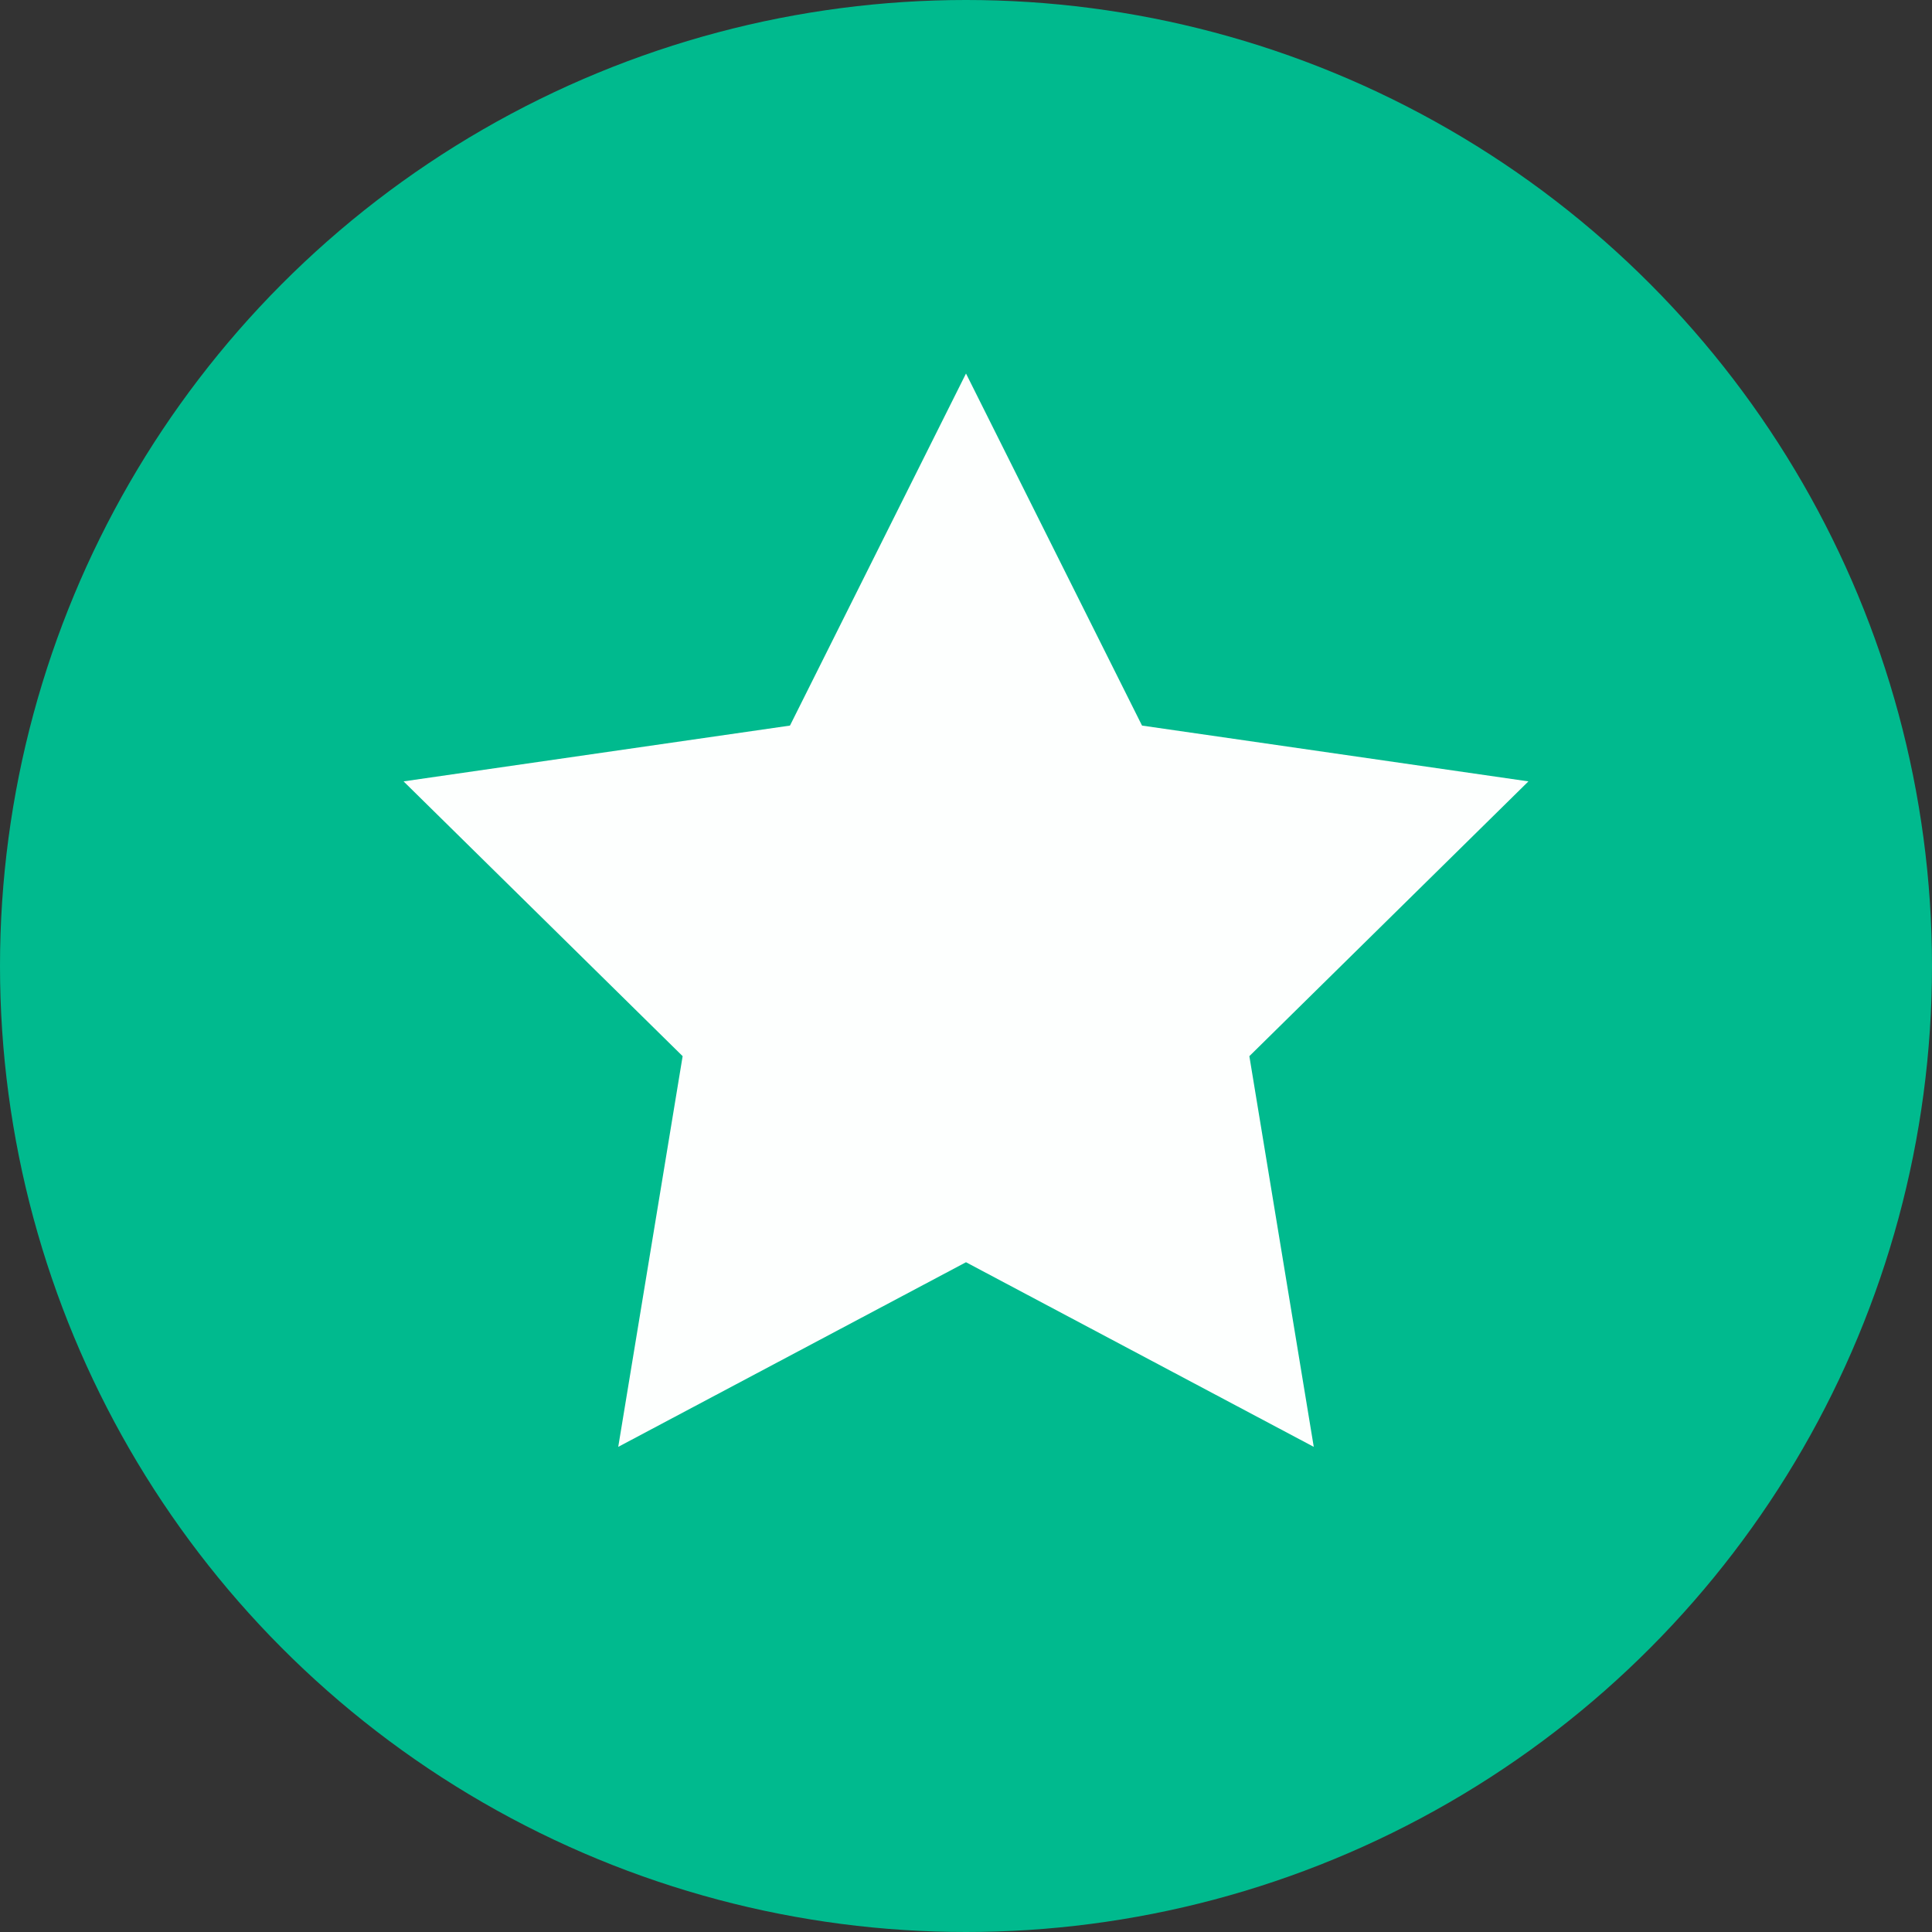
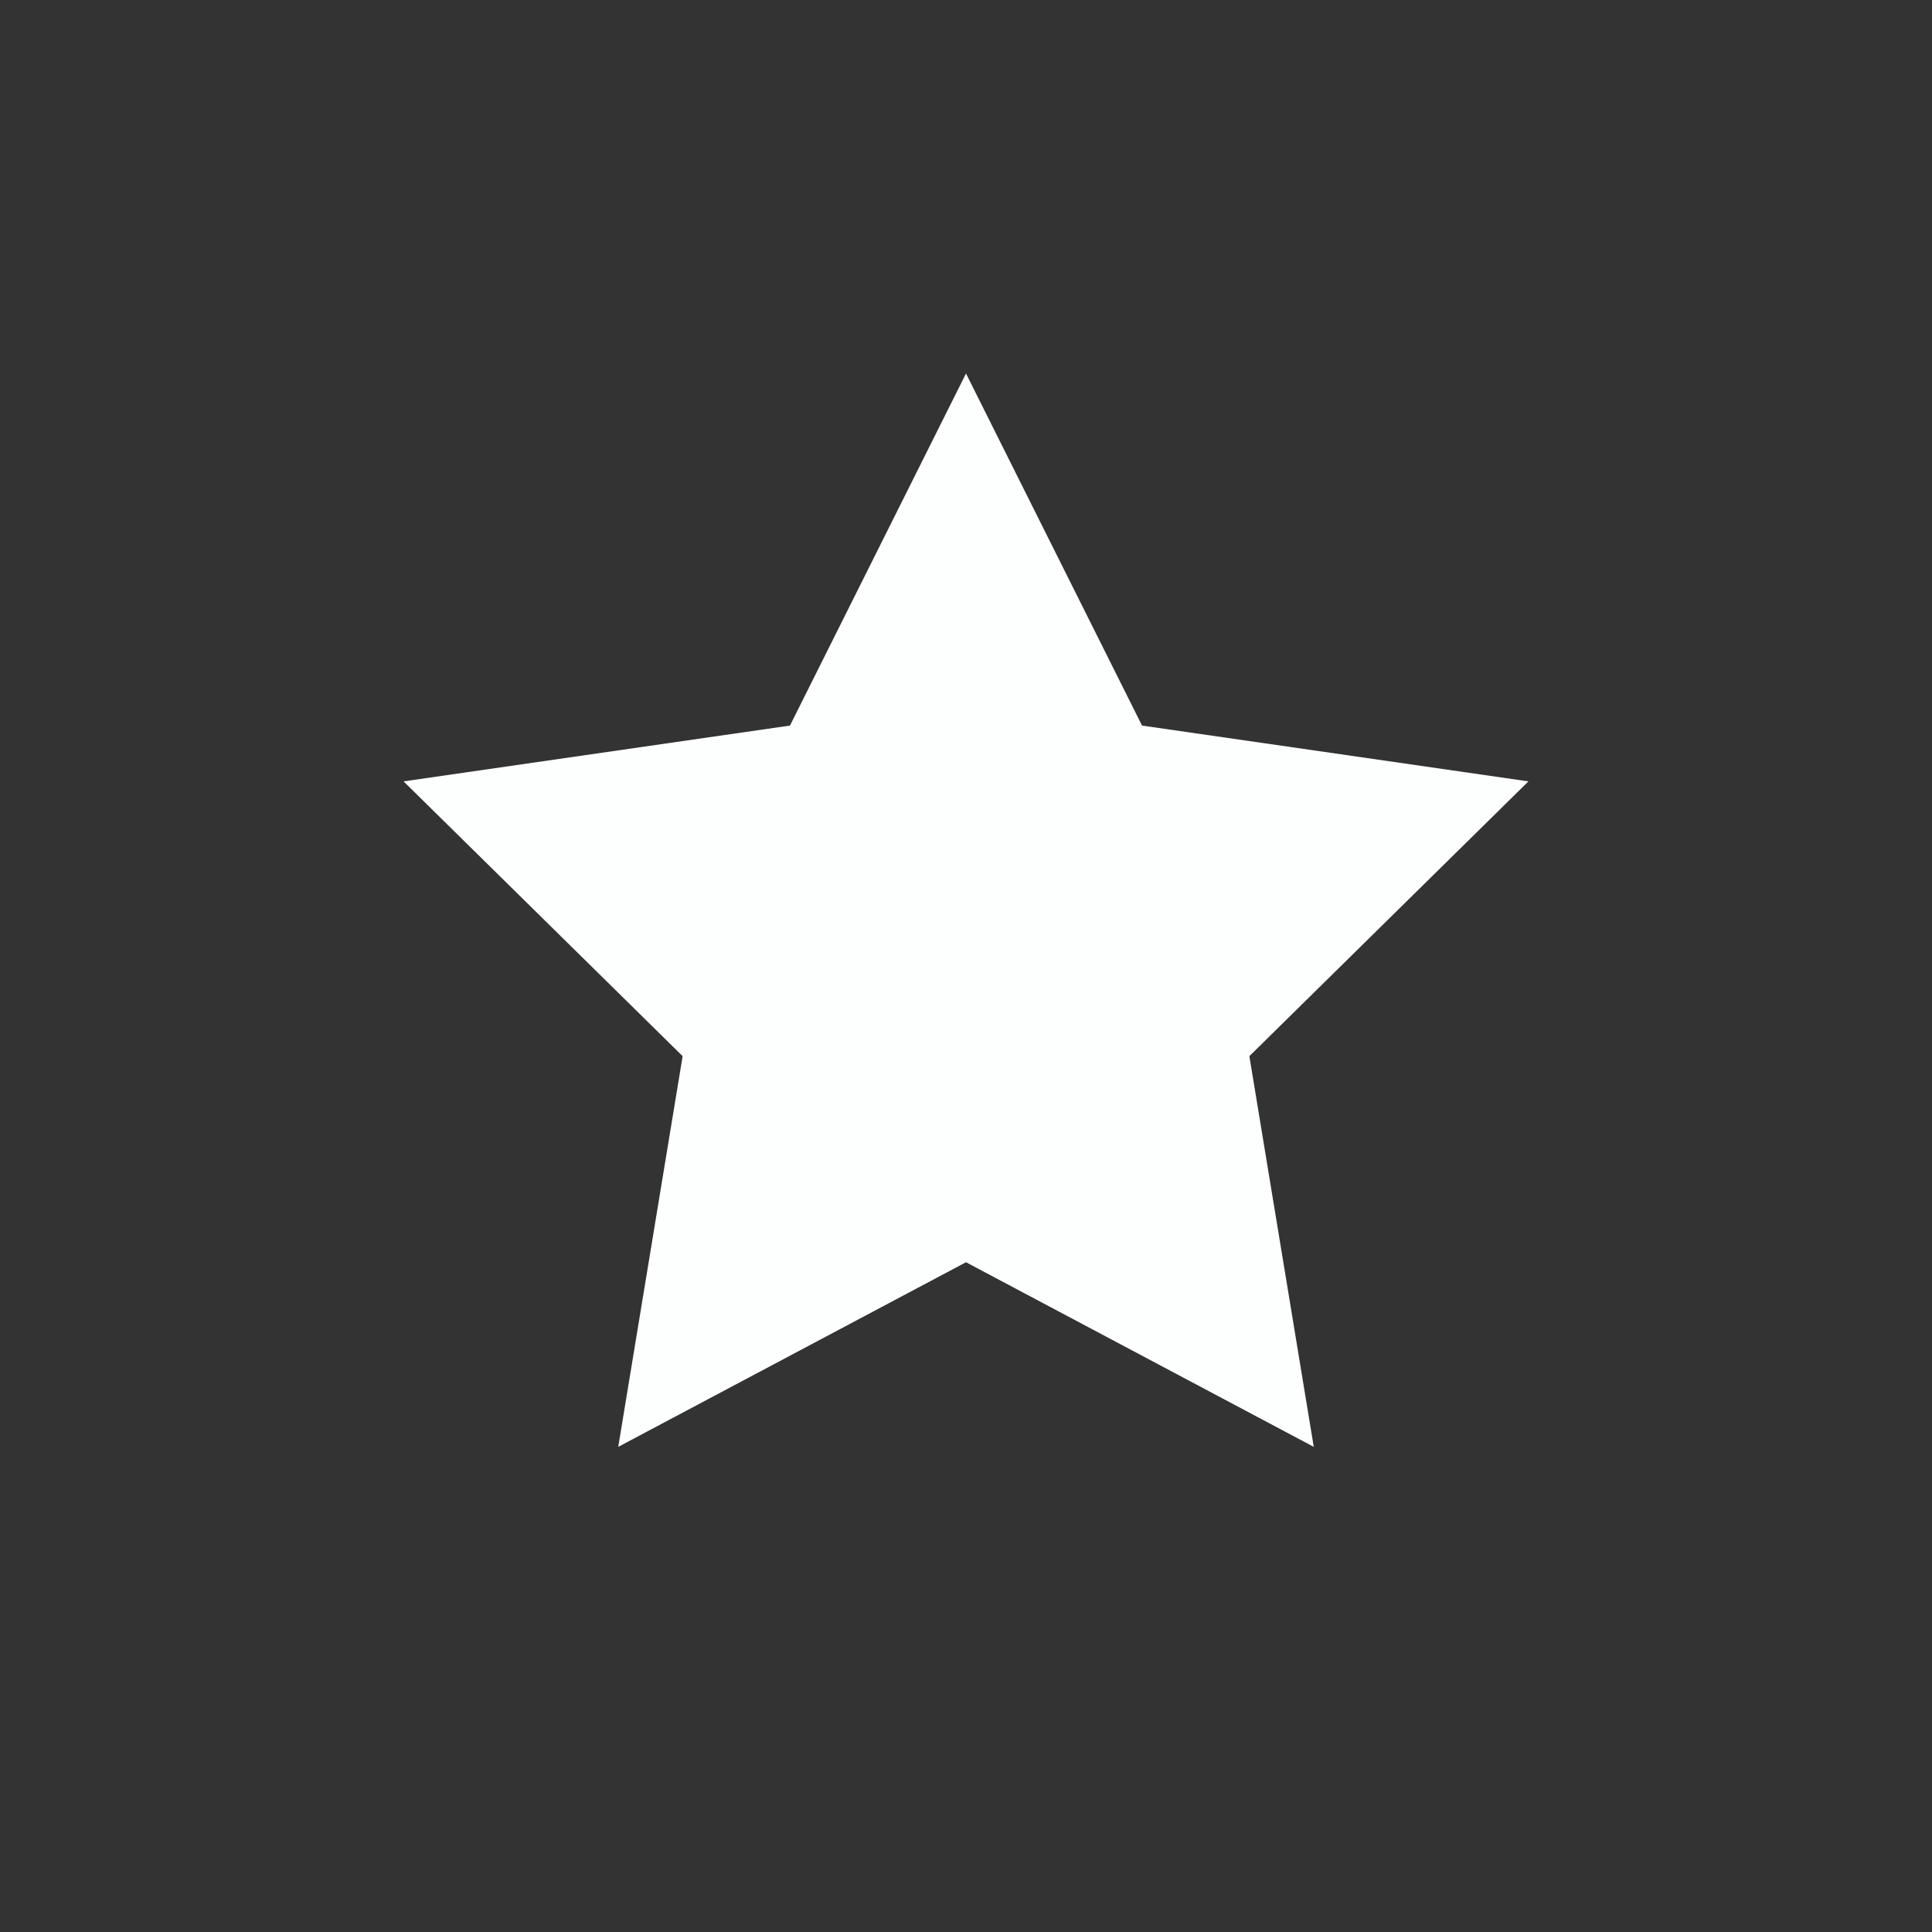
<svg xmlns="http://www.w3.org/2000/svg" version="1.1" id="Layer_1" x="0px" y="0px" viewBox="0 0 45 45" style="enable-background:new 0 0 45 45;" xml:space="preserve">
  <rect x="0" y="0" width="45" height="45" fill="#333333" stroke="none" />
  <style type="text/css">
	.st0{fill:#00BA8E;}
	.st1{fill:#FDFFFE;}
</style>
-   <circle class="st0" cx="22.5" cy="22.5" r="22.5" />
  <polygon class="st1" points="22.5,8.7 26.6,16.9 35.6,18.2 29.1,24.6 30.6,33.7 22.5,29.4 14.4,33.7 15.9,24.6 9.4,18.2 18.4,16.9   " />
</svg>